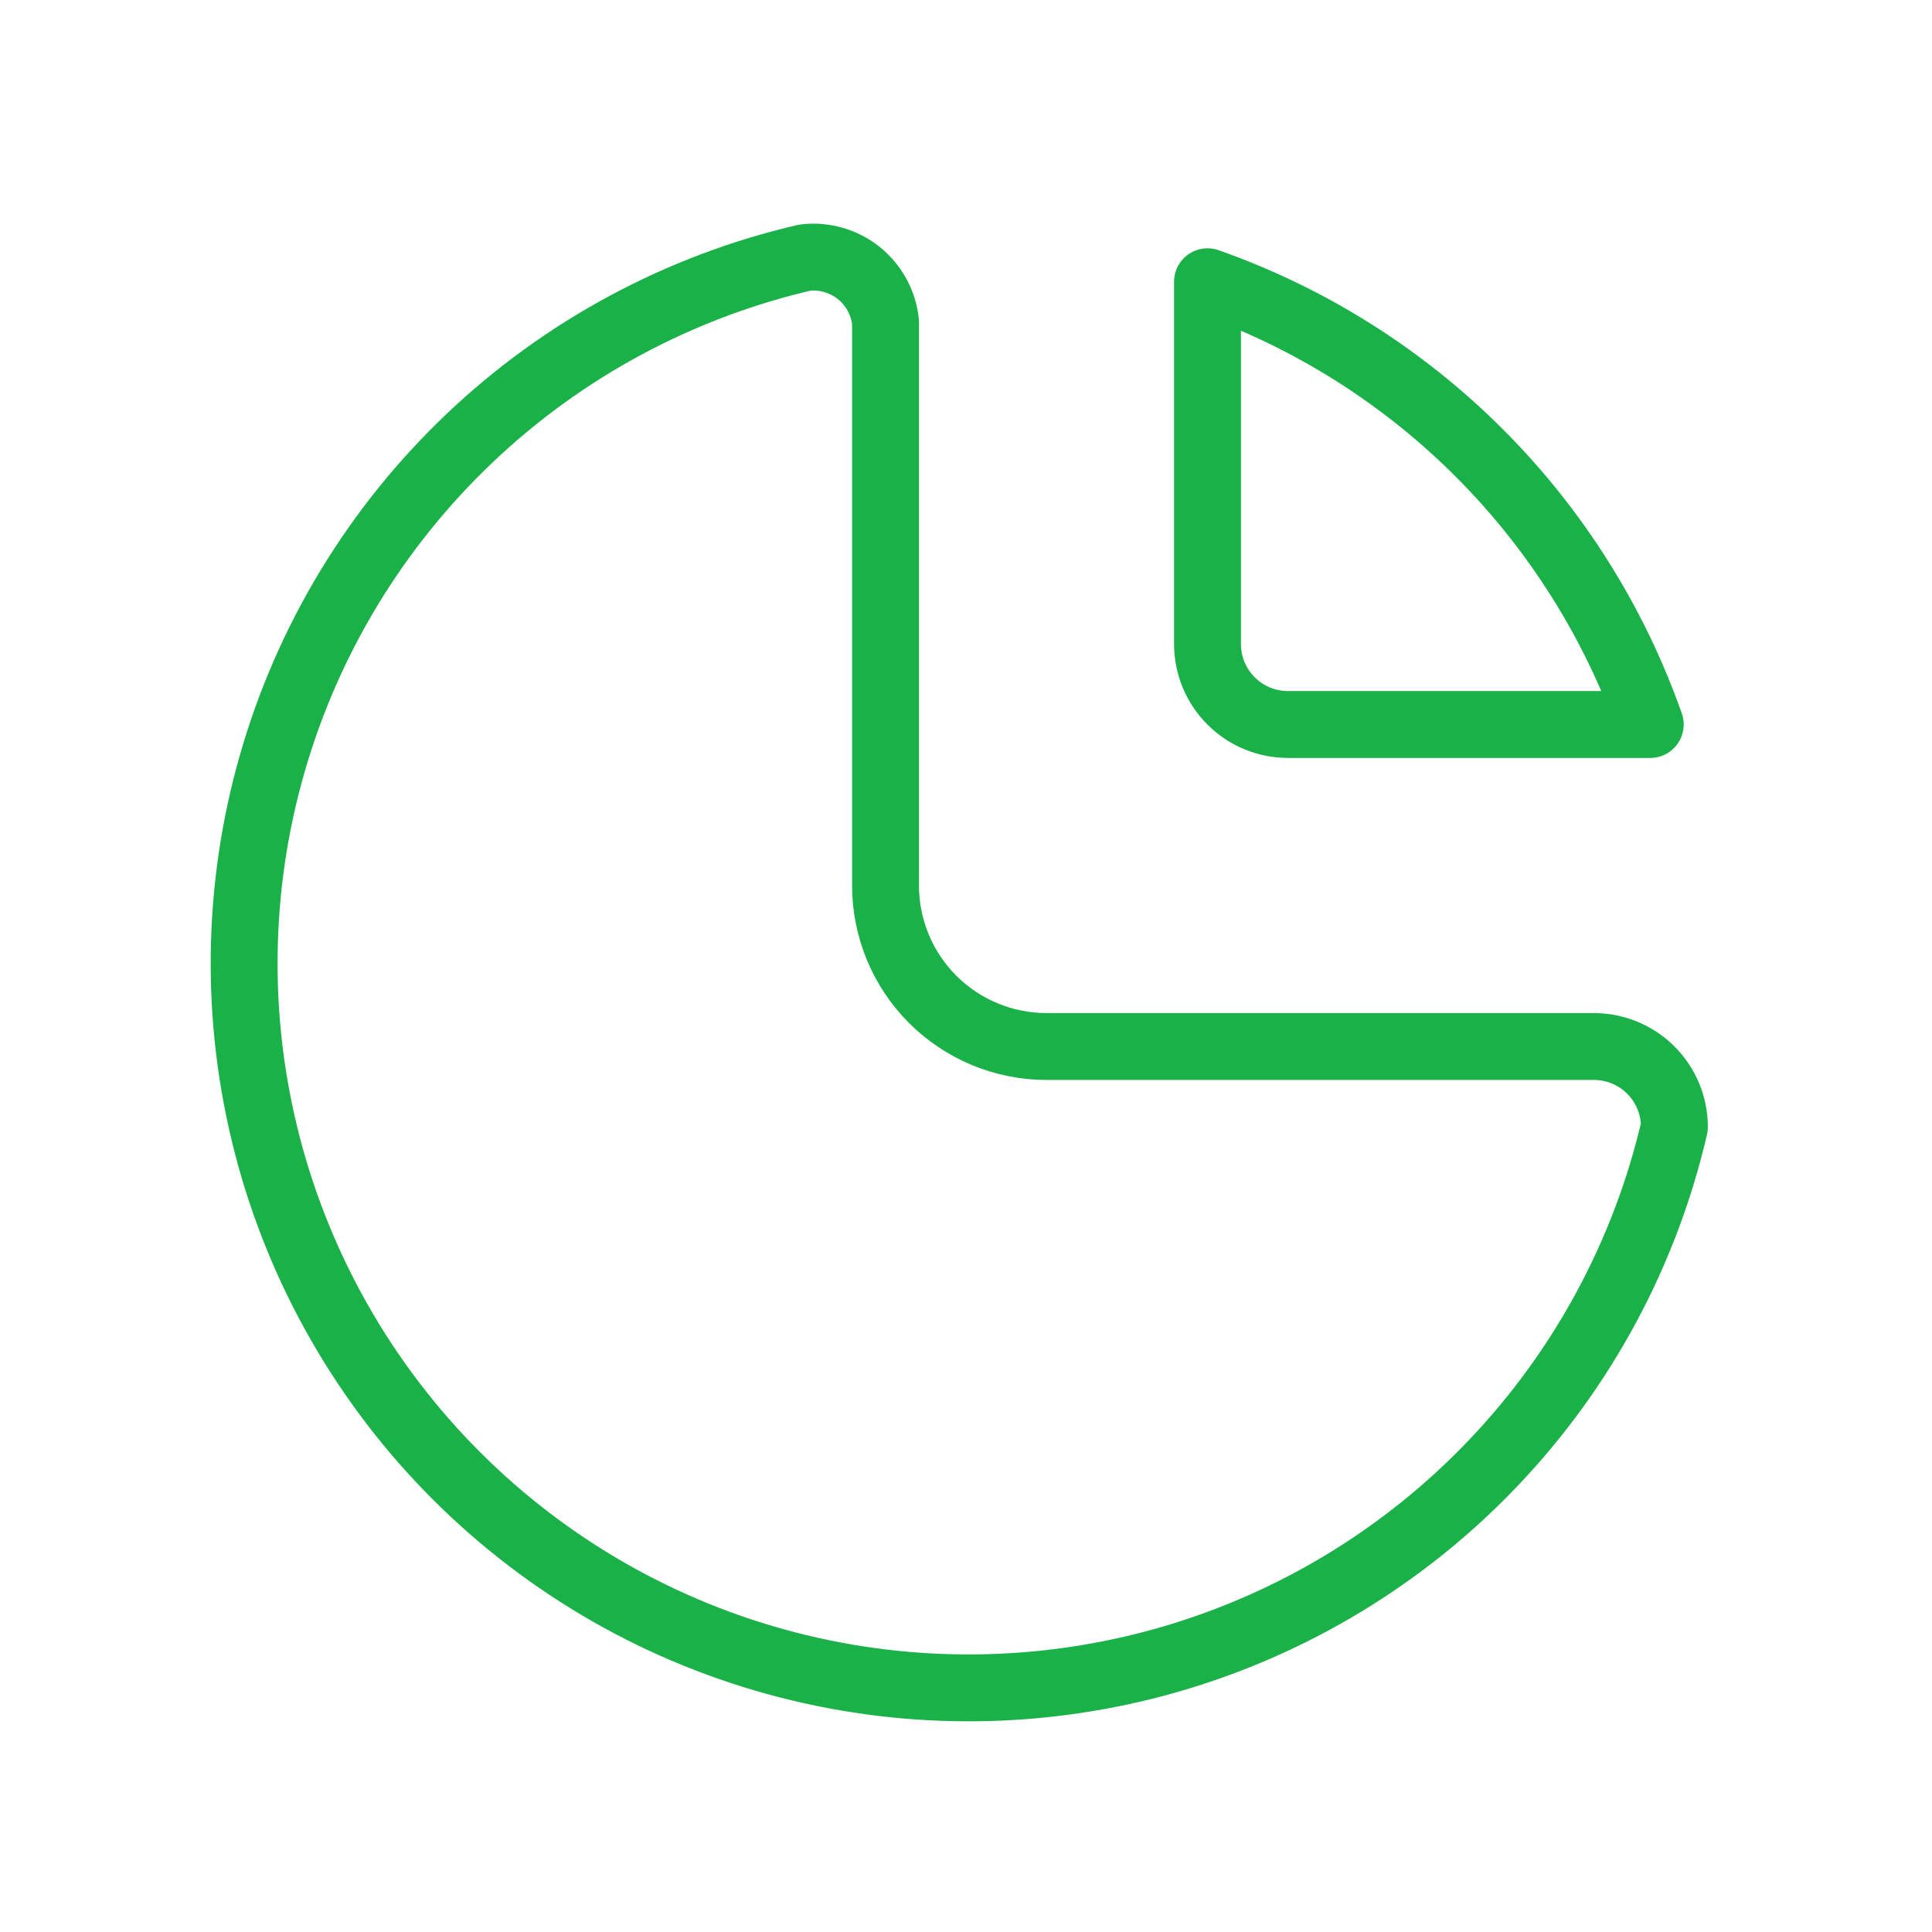
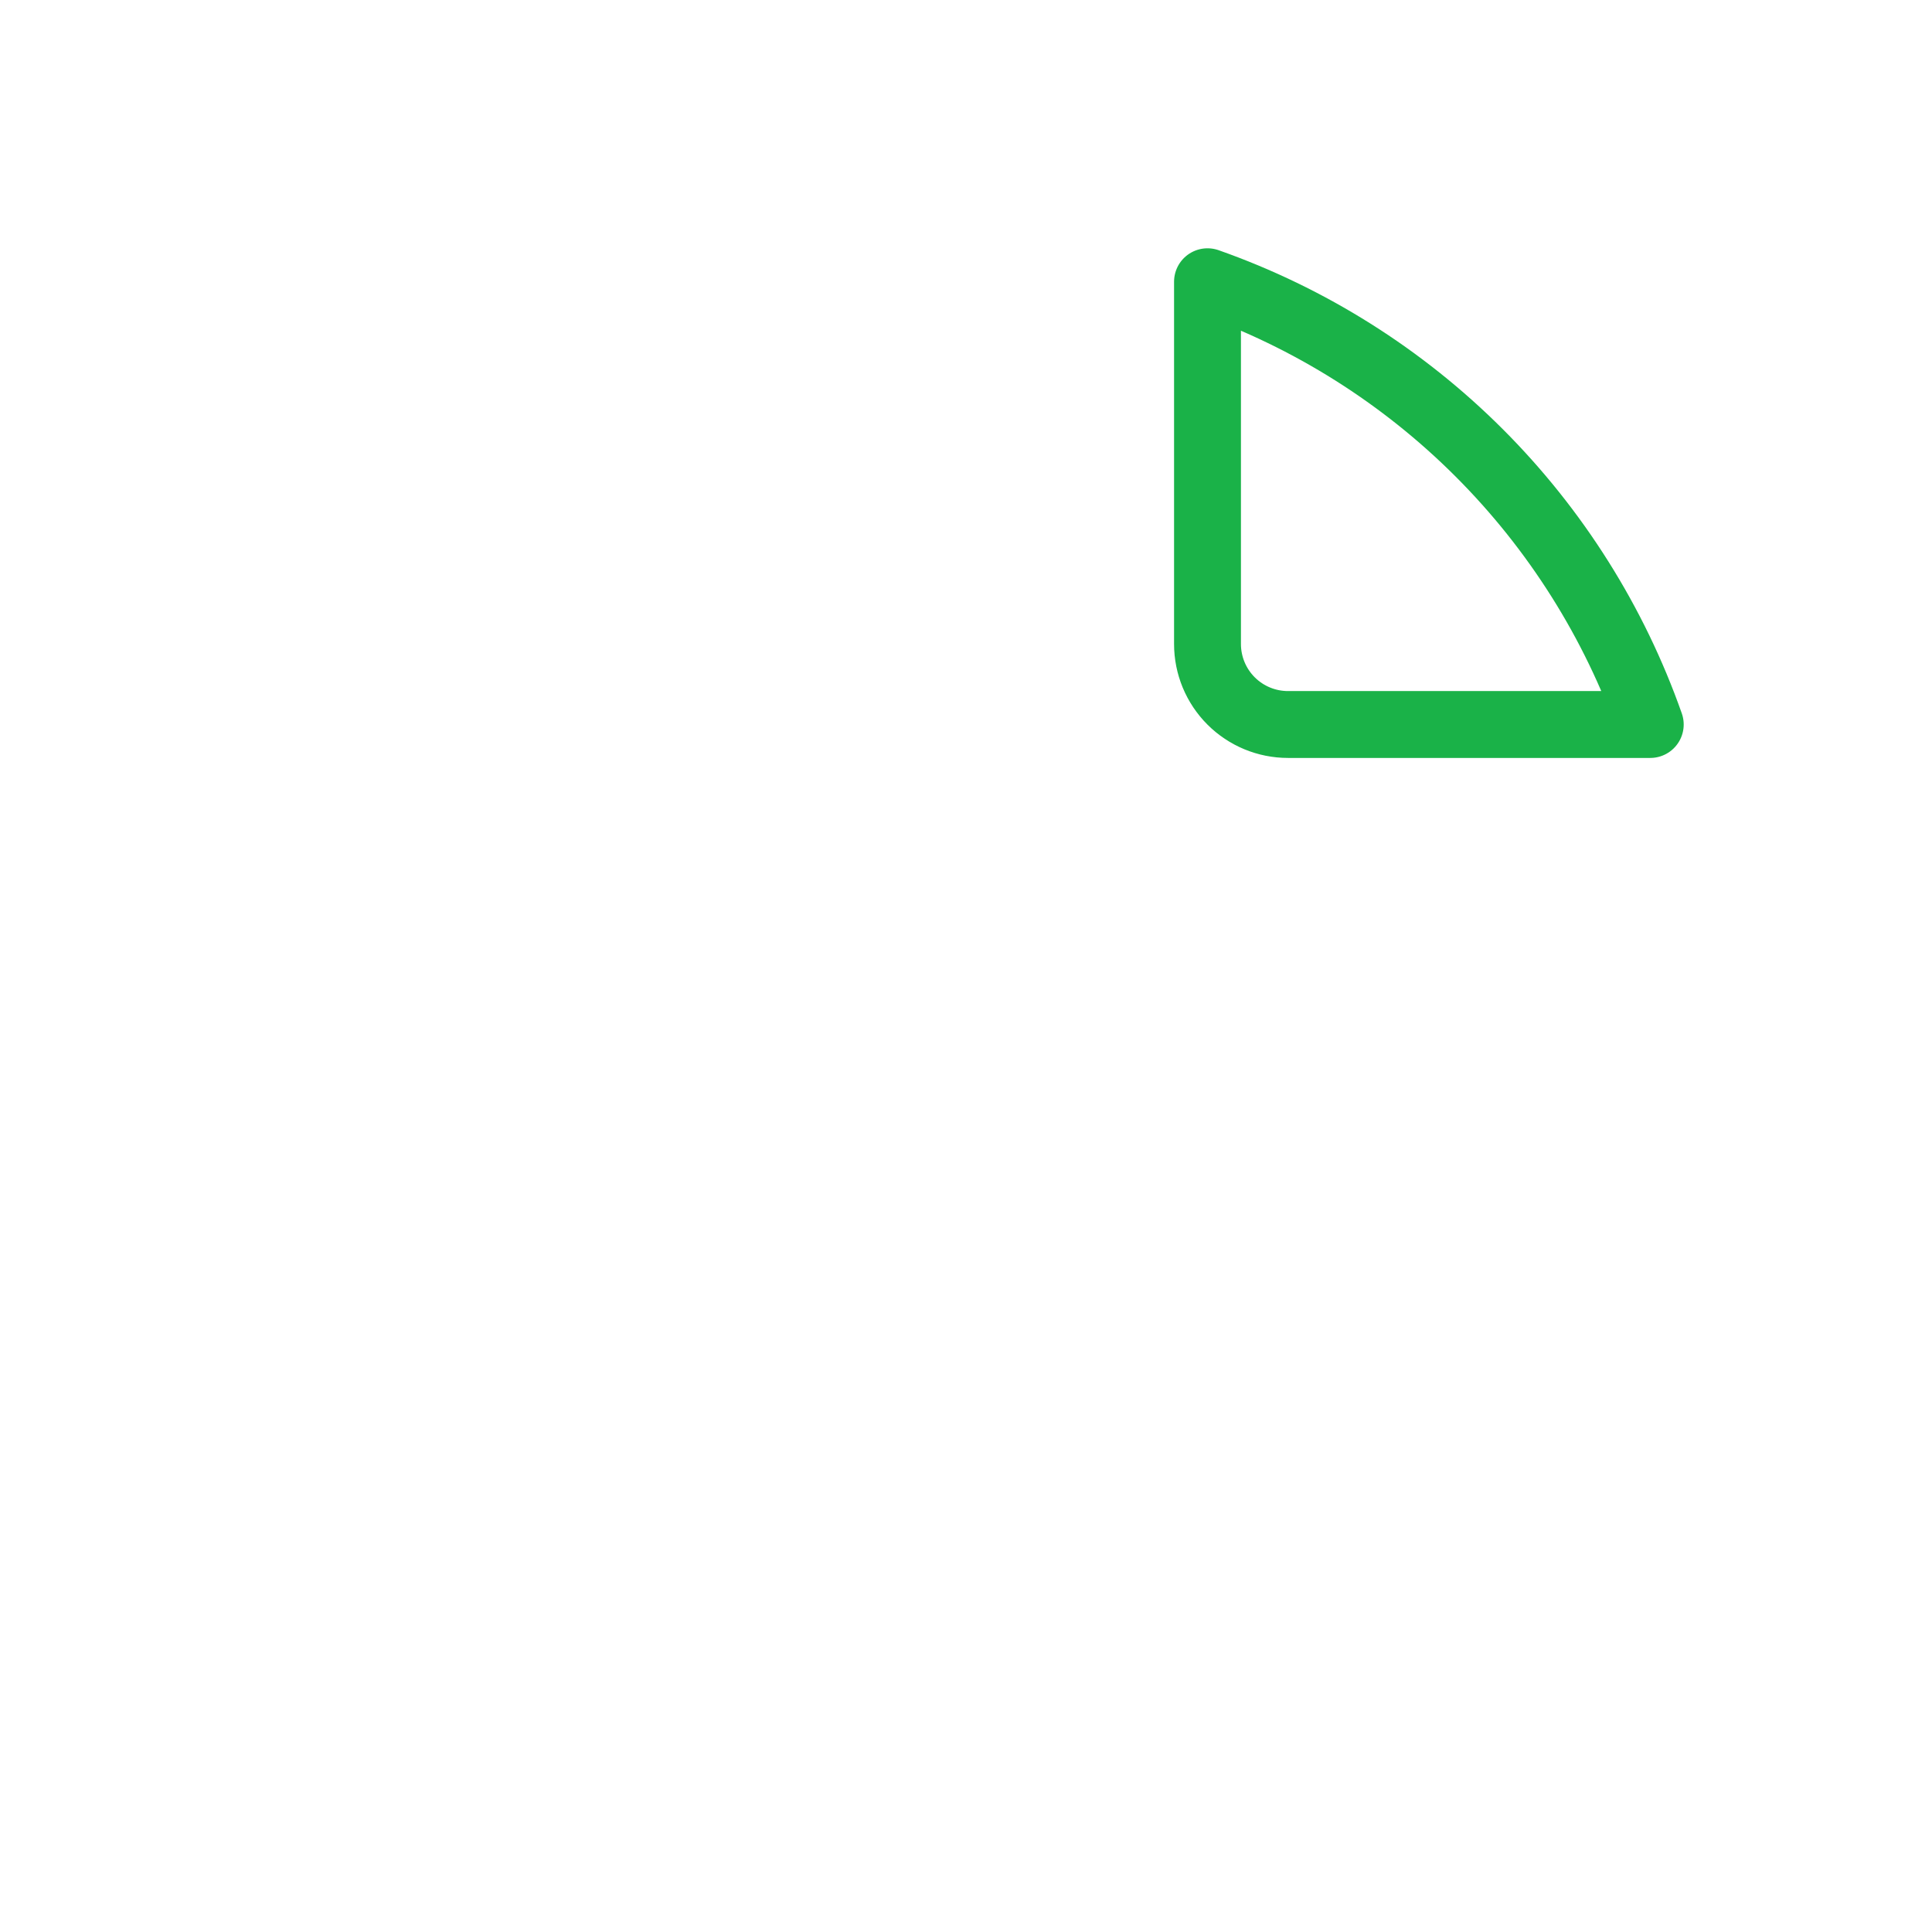
<svg xmlns="http://www.w3.org/2000/svg" width="52" height="52" viewBox="0 0 52 52" fill="none">
-   <path d="M21.667 6.933C18.278 7.719 15.16 9.397 12.638 11.794C10.116 14.191 8.281 17.218 7.324 20.563C6.366 23.908 6.321 27.448 7.193 30.816C8.065 34.184 9.822 37.258 12.282 39.718C14.742 42.178 17.816 43.936 21.184 44.807C24.552 45.679 28.092 45.634 31.437 44.677C34.782 43.719 37.81 41.884 40.206 39.362C42.603 36.84 44.281 33.723 45.067 30.333C45.067 29.759 44.839 29.208 44.432 28.801C44.026 28.395 43.475 28.167 42.9 28.167H28.167C27.018 28.167 25.916 27.71 25.103 26.898C24.29 26.085 23.834 24.983 23.834 23.833V8.667C23.807 8.41 23.729 8.161 23.605 7.935C23.482 7.708 23.314 7.509 23.113 7.347C22.911 7.186 22.679 7.067 22.431 6.996C22.183 6.924 21.923 6.903 21.667 6.933Z" stroke="#1AB248" stroke-width="1.8" stroke-linecap="round" stroke-linejoin="round" />
  <path d="M32.5 7.583C35.251 8.552 37.75 10.126 39.812 12.188C41.874 14.25 43.448 16.749 44.417 19.5H34.667C34.092 19.5 33.541 19.272 33.135 18.866C32.728 18.459 32.5 17.908 32.5 17.333V7.583Z" stroke="#1AB248" stroke-width="1.8" stroke-linecap="round" stroke-linejoin="round" />
</svg>